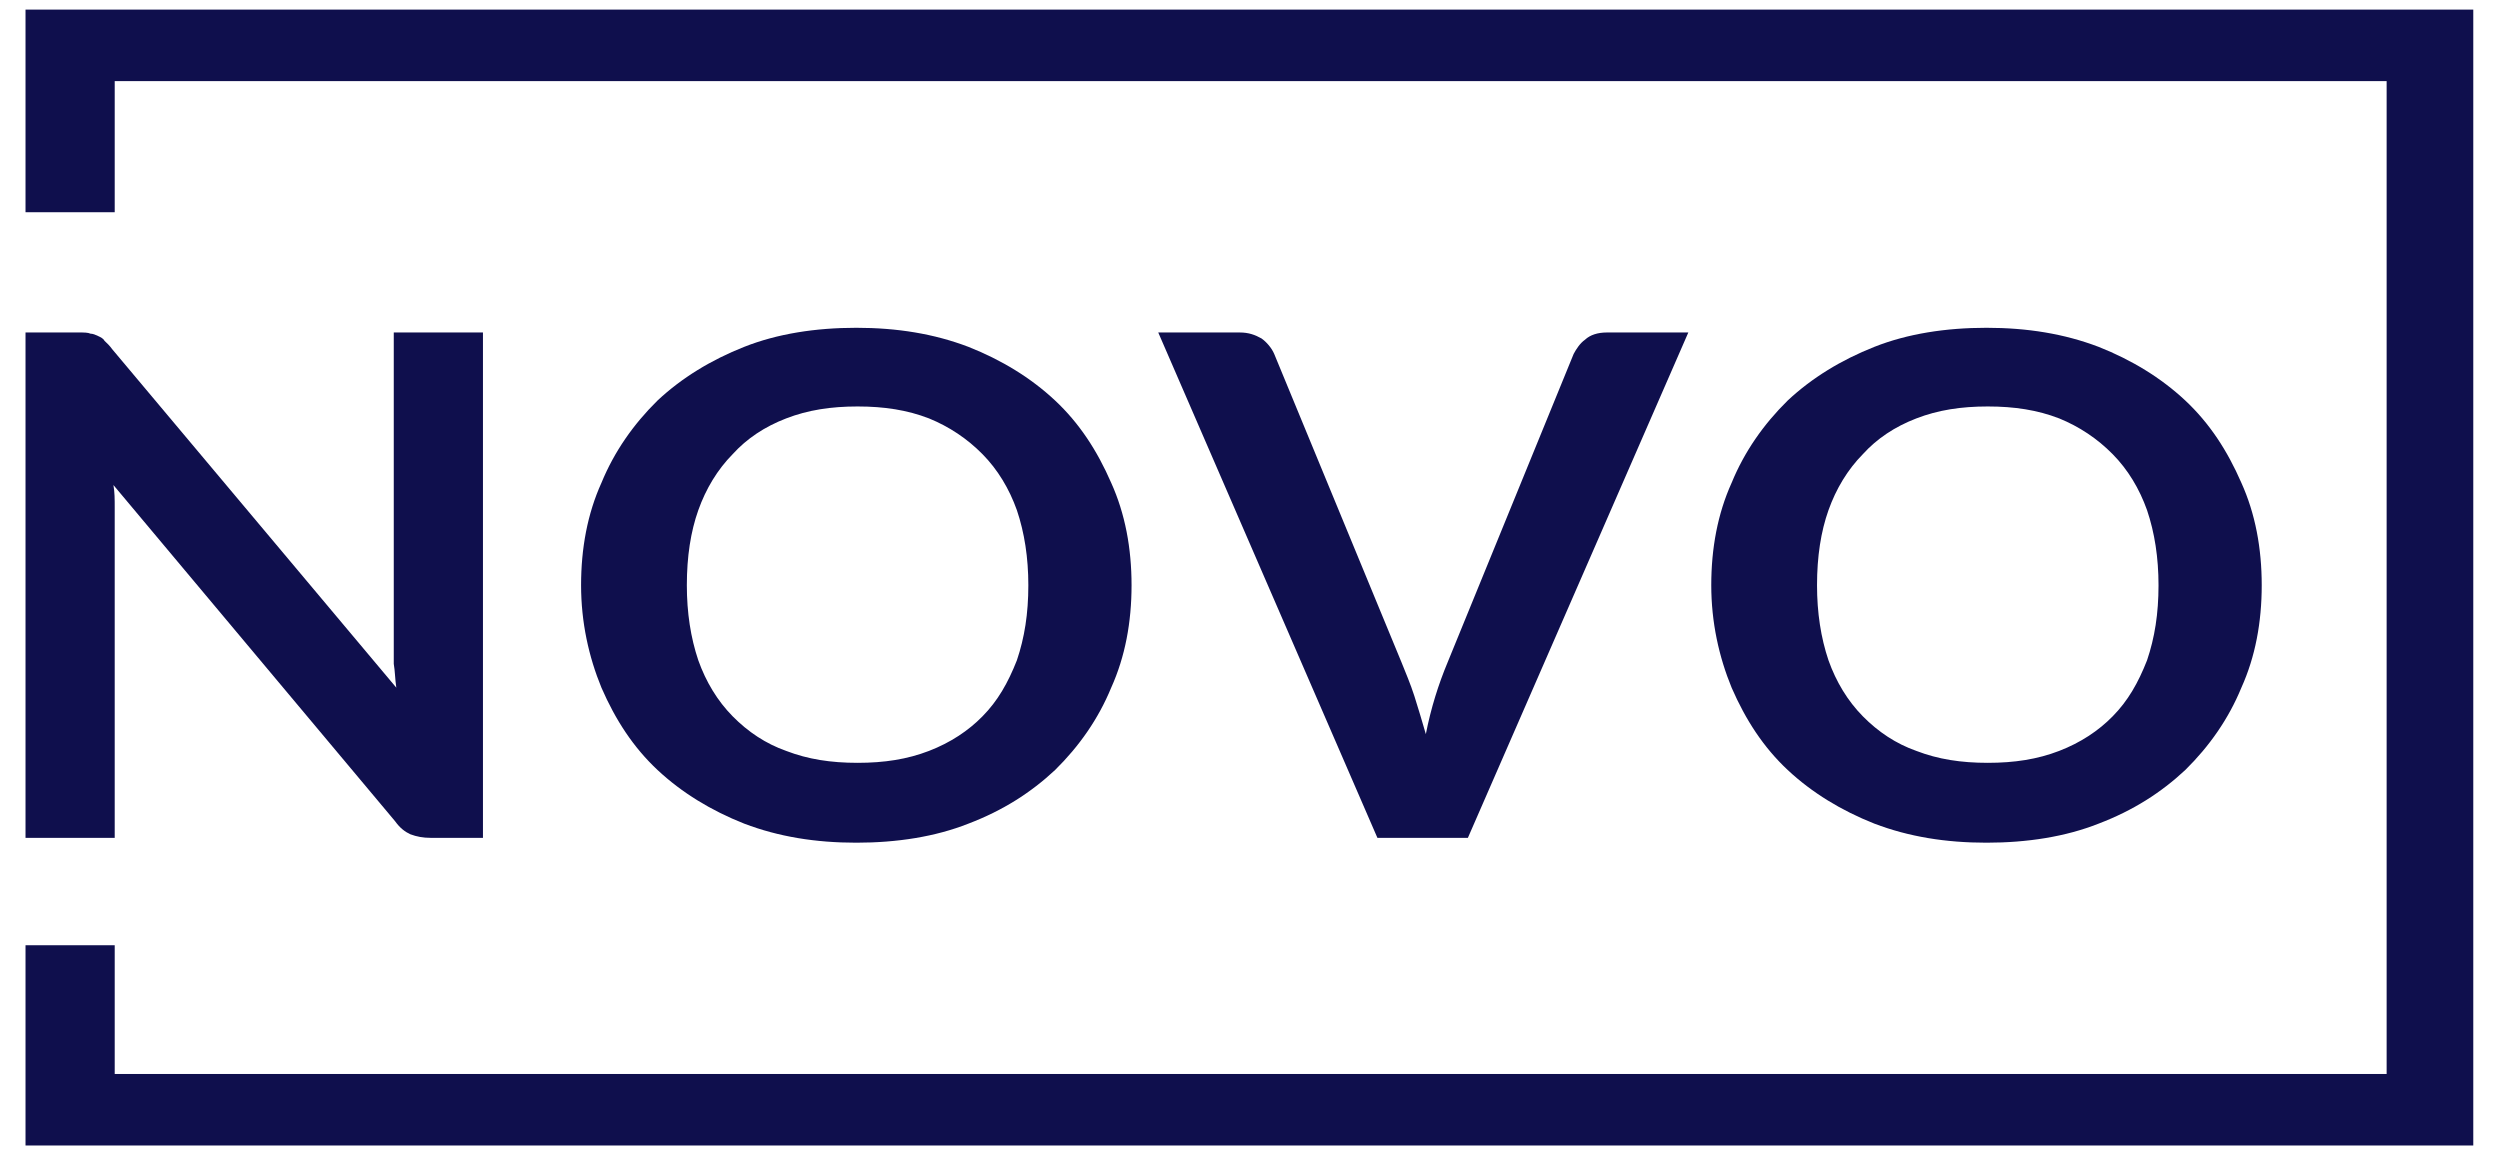
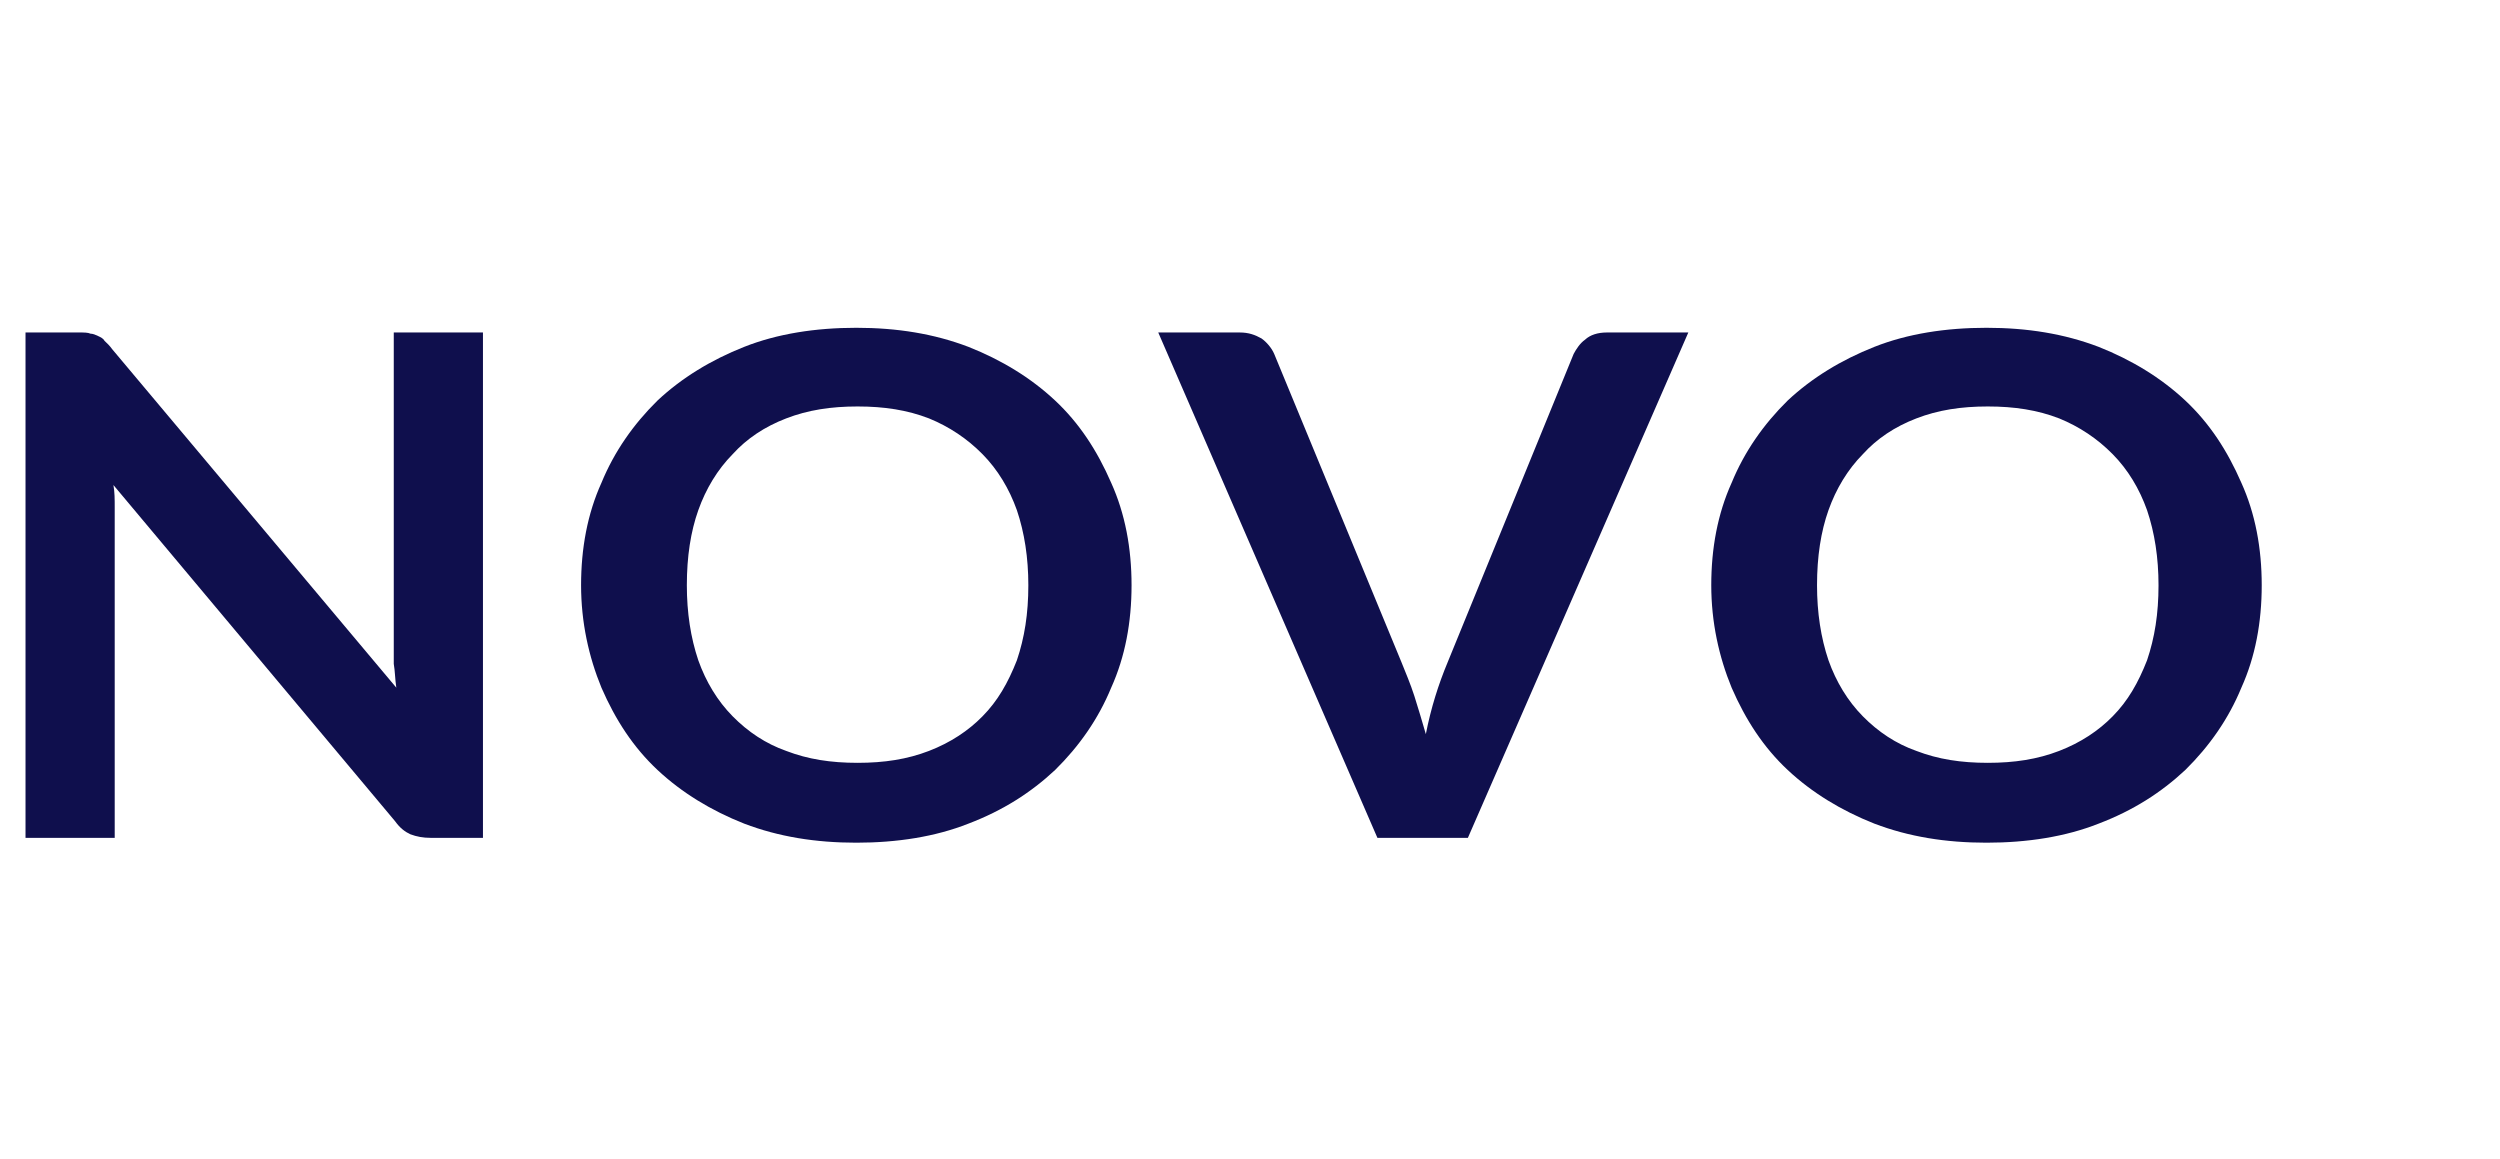
<svg xmlns="http://www.w3.org/2000/svg" width="164" height="76" viewBox="0 0 164 76" fill="none">
  <path d="M5.937 21.889C6.104 21.889 6.271 21.967 6.438 22.045C6.606 22.123 6.773 22.201 6.856 22.358C7.023 22.514 7.191 22.671 7.358 22.905L25.998 45.111C25.914 44.564 25.914 44.016 25.831 43.547V21.811H31.682V54.963H28.255C27.753 54.963 27.335 54.885 26.918 54.728C26.583 54.572 26.249 54.337 25.914 53.868L7.441 31.819C7.525 32.288 7.525 32.757 7.525 33.304V54.963H1.674V21.811H5.185C5.519 21.811 5.77 21.811 5.937 21.889Z" fill="#0F0F4D" />
  <path d="M74.23 38.392C74.23 40.816 73.811 43.084 72.892 45.117C72.056 47.15 70.802 48.948 69.214 50.512C67.626 51.997 65.787 53.17 63.53 54.03C61.357 54.89 58.849 55.281 56.174 55.281C53.5 55.281 51.076 54.89 48.819 54.03C46.645 53.17 44.723 51.997 43.135 50.512C41.547 49.026 40.376 47.228 39.457 45.117C38.621 43.084 38.119 40.816 38.119 38.392C38.119 35.968 38.537 33.701 39.457 31.668C40.293 29.635 41.547 27.837 43.135 26.273C44.723 24.787 46.645 23.614 48.819 22.754C50.992 21.894 53.5 21.503 56.174 21.503C58.849 21.503 61.273 21.894 63.53 22.754C65.704 23.614 67.626 24.787 69.214 26.273C70.802 27.759 71.973 29.557 72.892 31.668C73.811 33.701 74.23 35.968 74.23 38.392ZM67.459 38.392C67.459 36.594 67.208 34.952 66.707 33.466C66.205 32.059 65.453 30.808 64.45 29.791C63.447 28.775 62.276 27.993 60.939 27.446C59.518 26.898 58.013 26.664 56.258 26.664C54.503 26.664 52.998 26.898 51.577 27.446C50.156 27.993 48.986 28.775 48.066 29.791C47.063 30.808 46.311 32.059 45.809 33.466C45.308 34.874 45.057 36.516 45.057 38.392C45.057 40.191 45.308 41.833 45.809 43.318C46.311 44.726 47.063 45.977 48.066 46.993C49.069 48.01 50.24 48.791 51.577 49.261C52.998 49.808 54.503 50.042 56.258 50.042C58.013 50.042 59.518 49.808 60.939 49.261C62.36 48.713 63.53 47.931 64.45 46.993C65.453 45.977 66.121 44.804 66.707 43.318C67.208 41.833 67.459 40.269 67.459 38.392Z" fill="#0F0F4D" />
  <path d="M75.981 21.811H81.331C81.916 21.811 82.334 21.967 82.752 22.201C83.086 22.436 83.421 22.827 83.588 23.218L91.947 43.469C92.197 44.094 92.532 44.876 92.782 45.658C93.033 46.44 93.284 47.3 93.535 48.16C93.869 46.44 94.371 44.876 94.956 43.469L103.231 23.218C103.398 22.905 103.649 22.514 103.983 22.28C104.318 21.967 104.819 21.811 105.404 21.811H110.754L96.293 54.963H90.358L75.981 21.811Z" fill="#0F0F4D" />
  <path d="M148.369 38.392C148.369 40.816 147.951 43.084 147.032 45.117C146.196 47.15 144.942 48.948 143.354 50.512C141.766 51.997 139.927 53.17 137.67 54.03C135.497 54.89 132.989 55.281 130.314 55.281C127.639 55.281 125.215 54.89 122.958 54.03C120.785 53.17 118.863 51.997 117.274 50.512C115.686 49.026 114.516 47.228 113.597 45.117C112.761 43.084 112.259 40.816 112.259 38.392C112.259 35.968 112.677 33.701 113.597 31.668C114.432 29.635 115.686 27.837 117.274 26.273C118.863 24.787 120.785 23.614 122.958 22.754C125.132 21.894 127.639 21.503 130.314 21.503C132.989 21.503 135.413 21.894 137.67 22.754C139.843 23.614 141.766 24.787 143.354 26.273C144.942 27.759 146.112 29.557 147.032 31.668C147.951 33.701 148.369 35.968 148.369 38.392ZM141.599 38.392C141.599 36.594 141.348 34.952 140.846 33.466C140.345 32.059 139.593 30.808 138.589 29.791C137.586 28.775 136.416 27.993 135.079 27.446C133.658 26.898 132.153 26.664 130.398 26.664C128.642 26.664 127.138 26.898 125.717 27.446C124.296 27.993 123.126 28.775 122.206 29.791C121.203 30.808 120.451 32.059 119.949 33.466C119.448 34.874 119.197 36.516 119.197 38.392C119.197 40.191 119.448 41.833 119.949 43.318C120.451 44.726 121.203 45.977 122.206 46.993C123.209 48.01 124.379 48.791 125.717 49.261C127.138 49.808 128.642 50.042 130.398 50.042C132.153 50.042 133.658 49.808 135.079 49.261C136.5 48.713 137.67 47.931 138.589 46.993C139.593 45.977 140.261 44.804 140.846 43.318C141.348 41.833 141.599 40.269 141.599 38.392Z" fill="#0F0F4D" />
-   <path d="M1.674 0.63H162.247V75.144H1.674V62.008H7.525V70.453H156.563V5.321H7.525V13.922H1.674V0.63Z" fill="#0F0F4D" />
</svg>